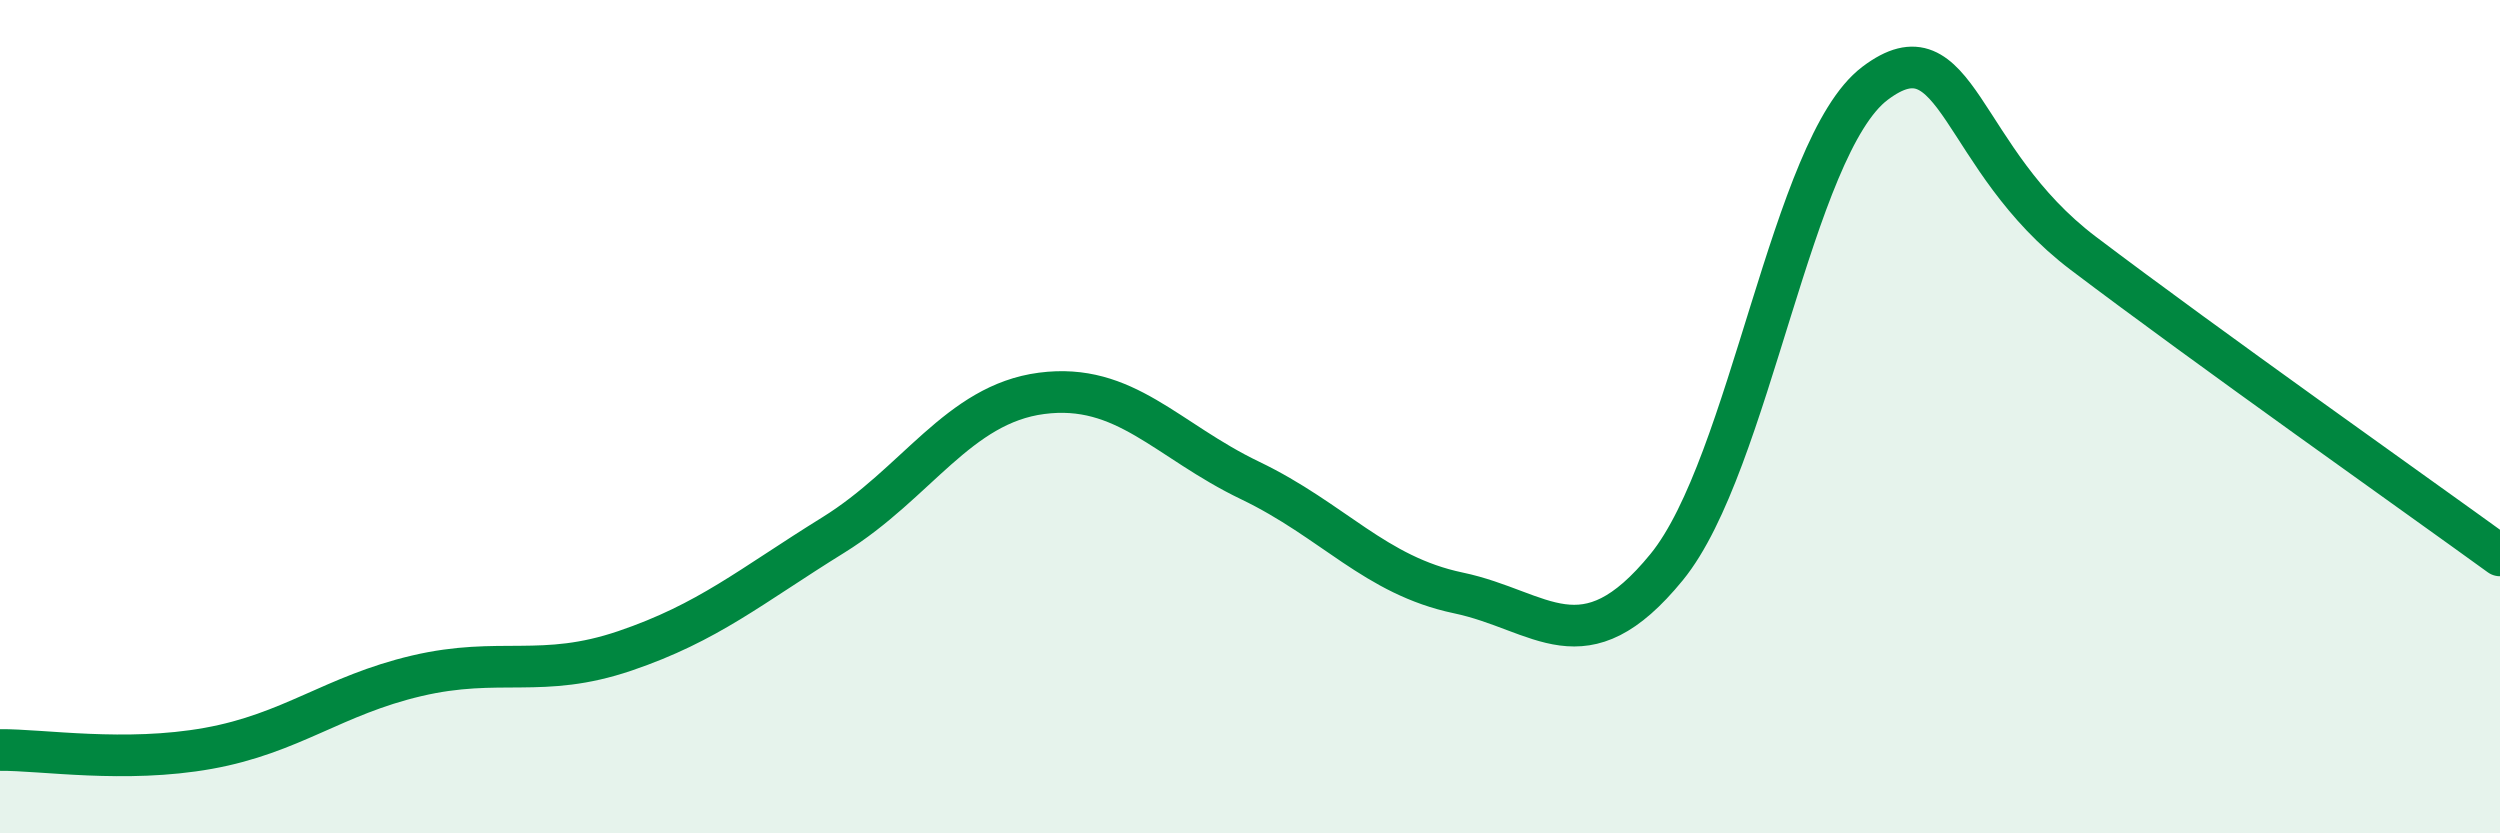
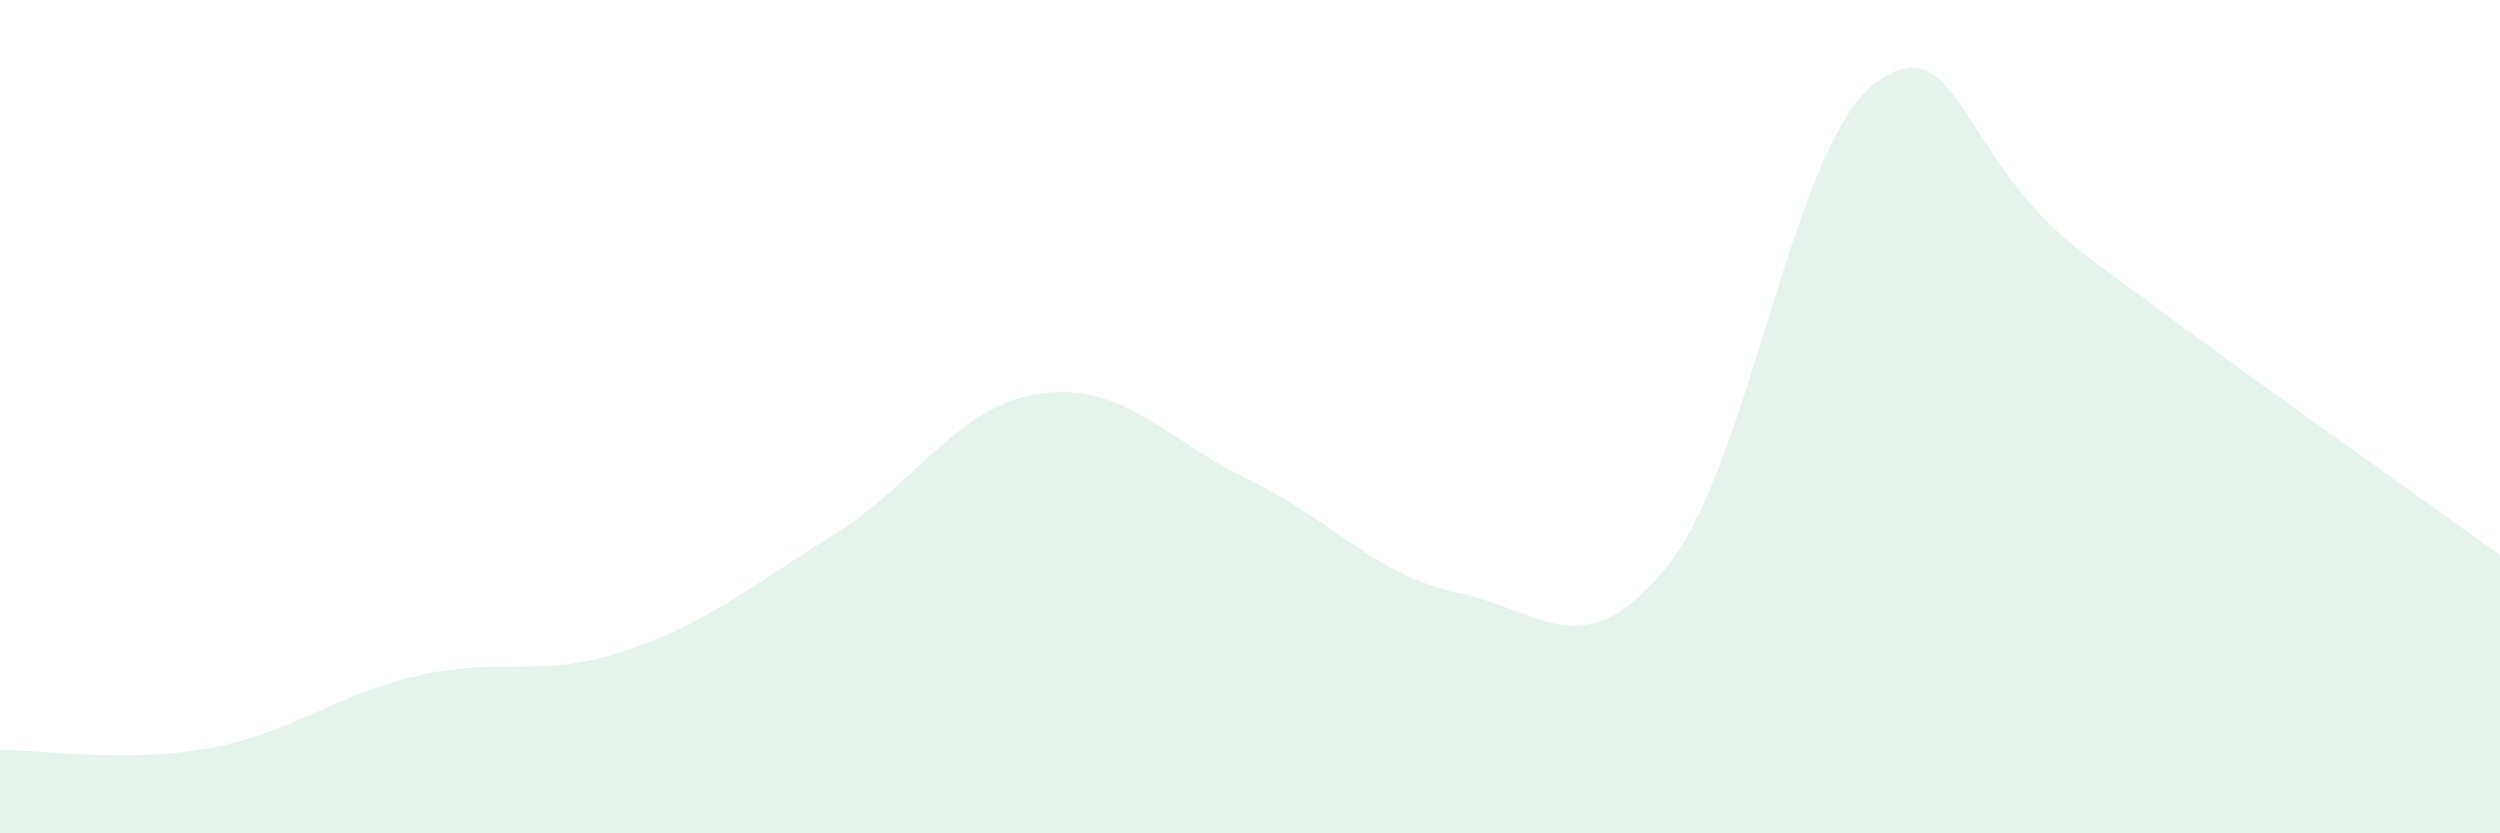
<svg xmlns="http://www.w3.org/2000/svg" width="60" height="20" viewBox="0 0 60 20">
  <path d="M 0,18 C 1,17.99 3,18.32 5,17.96 C 7,17.6 8,16.69 10,16.22 C 12,15.75 13,16.3 15,15.62 C 17,14.94 18,14.08 20,12.84 C 22,11.6 23,9.7 25,9.44 C 27,9.18 28,10.57 30,11.53 C 32,12.49 33,13.81 35,14.23 C 37,14.65 38,16.06 40,13.61 C 42,11.16 43,3.51 45,2 C 47,0.49 47,3.81 50,6.08 C 53,8.35 58,11.88 60,13.33L60 20L0 20Z" fill="#008740" opacity="0.1" stroke-linecap="round" stroke-linejoin="round" />
-   <path d="M 0,18 C 1,17.99 3,18.32 5,17.96 C 7,17.6 8,16.69 10,16.22 C 12,15.75 13,16.3 15,15.62 C 17,14.94 18,14.08 20,12.84 C 22,11.6 23,9.7 25,9.44 C 27,9.18 28,10.57 30,11.53 C 32,12.49 33,13.81 35,14.23 C 37,14.65 38,16.06 40,13.61 C 42,11.16 43,3.51 45,2 C 47,0.49 47,3.81 50,6.08 C 53,8.35 58,11.88 60,13.33" stroke="#008740" stroke-width="1" fill="none" stroke-linecap="round" stroke-linejoin="round" />
</svg>